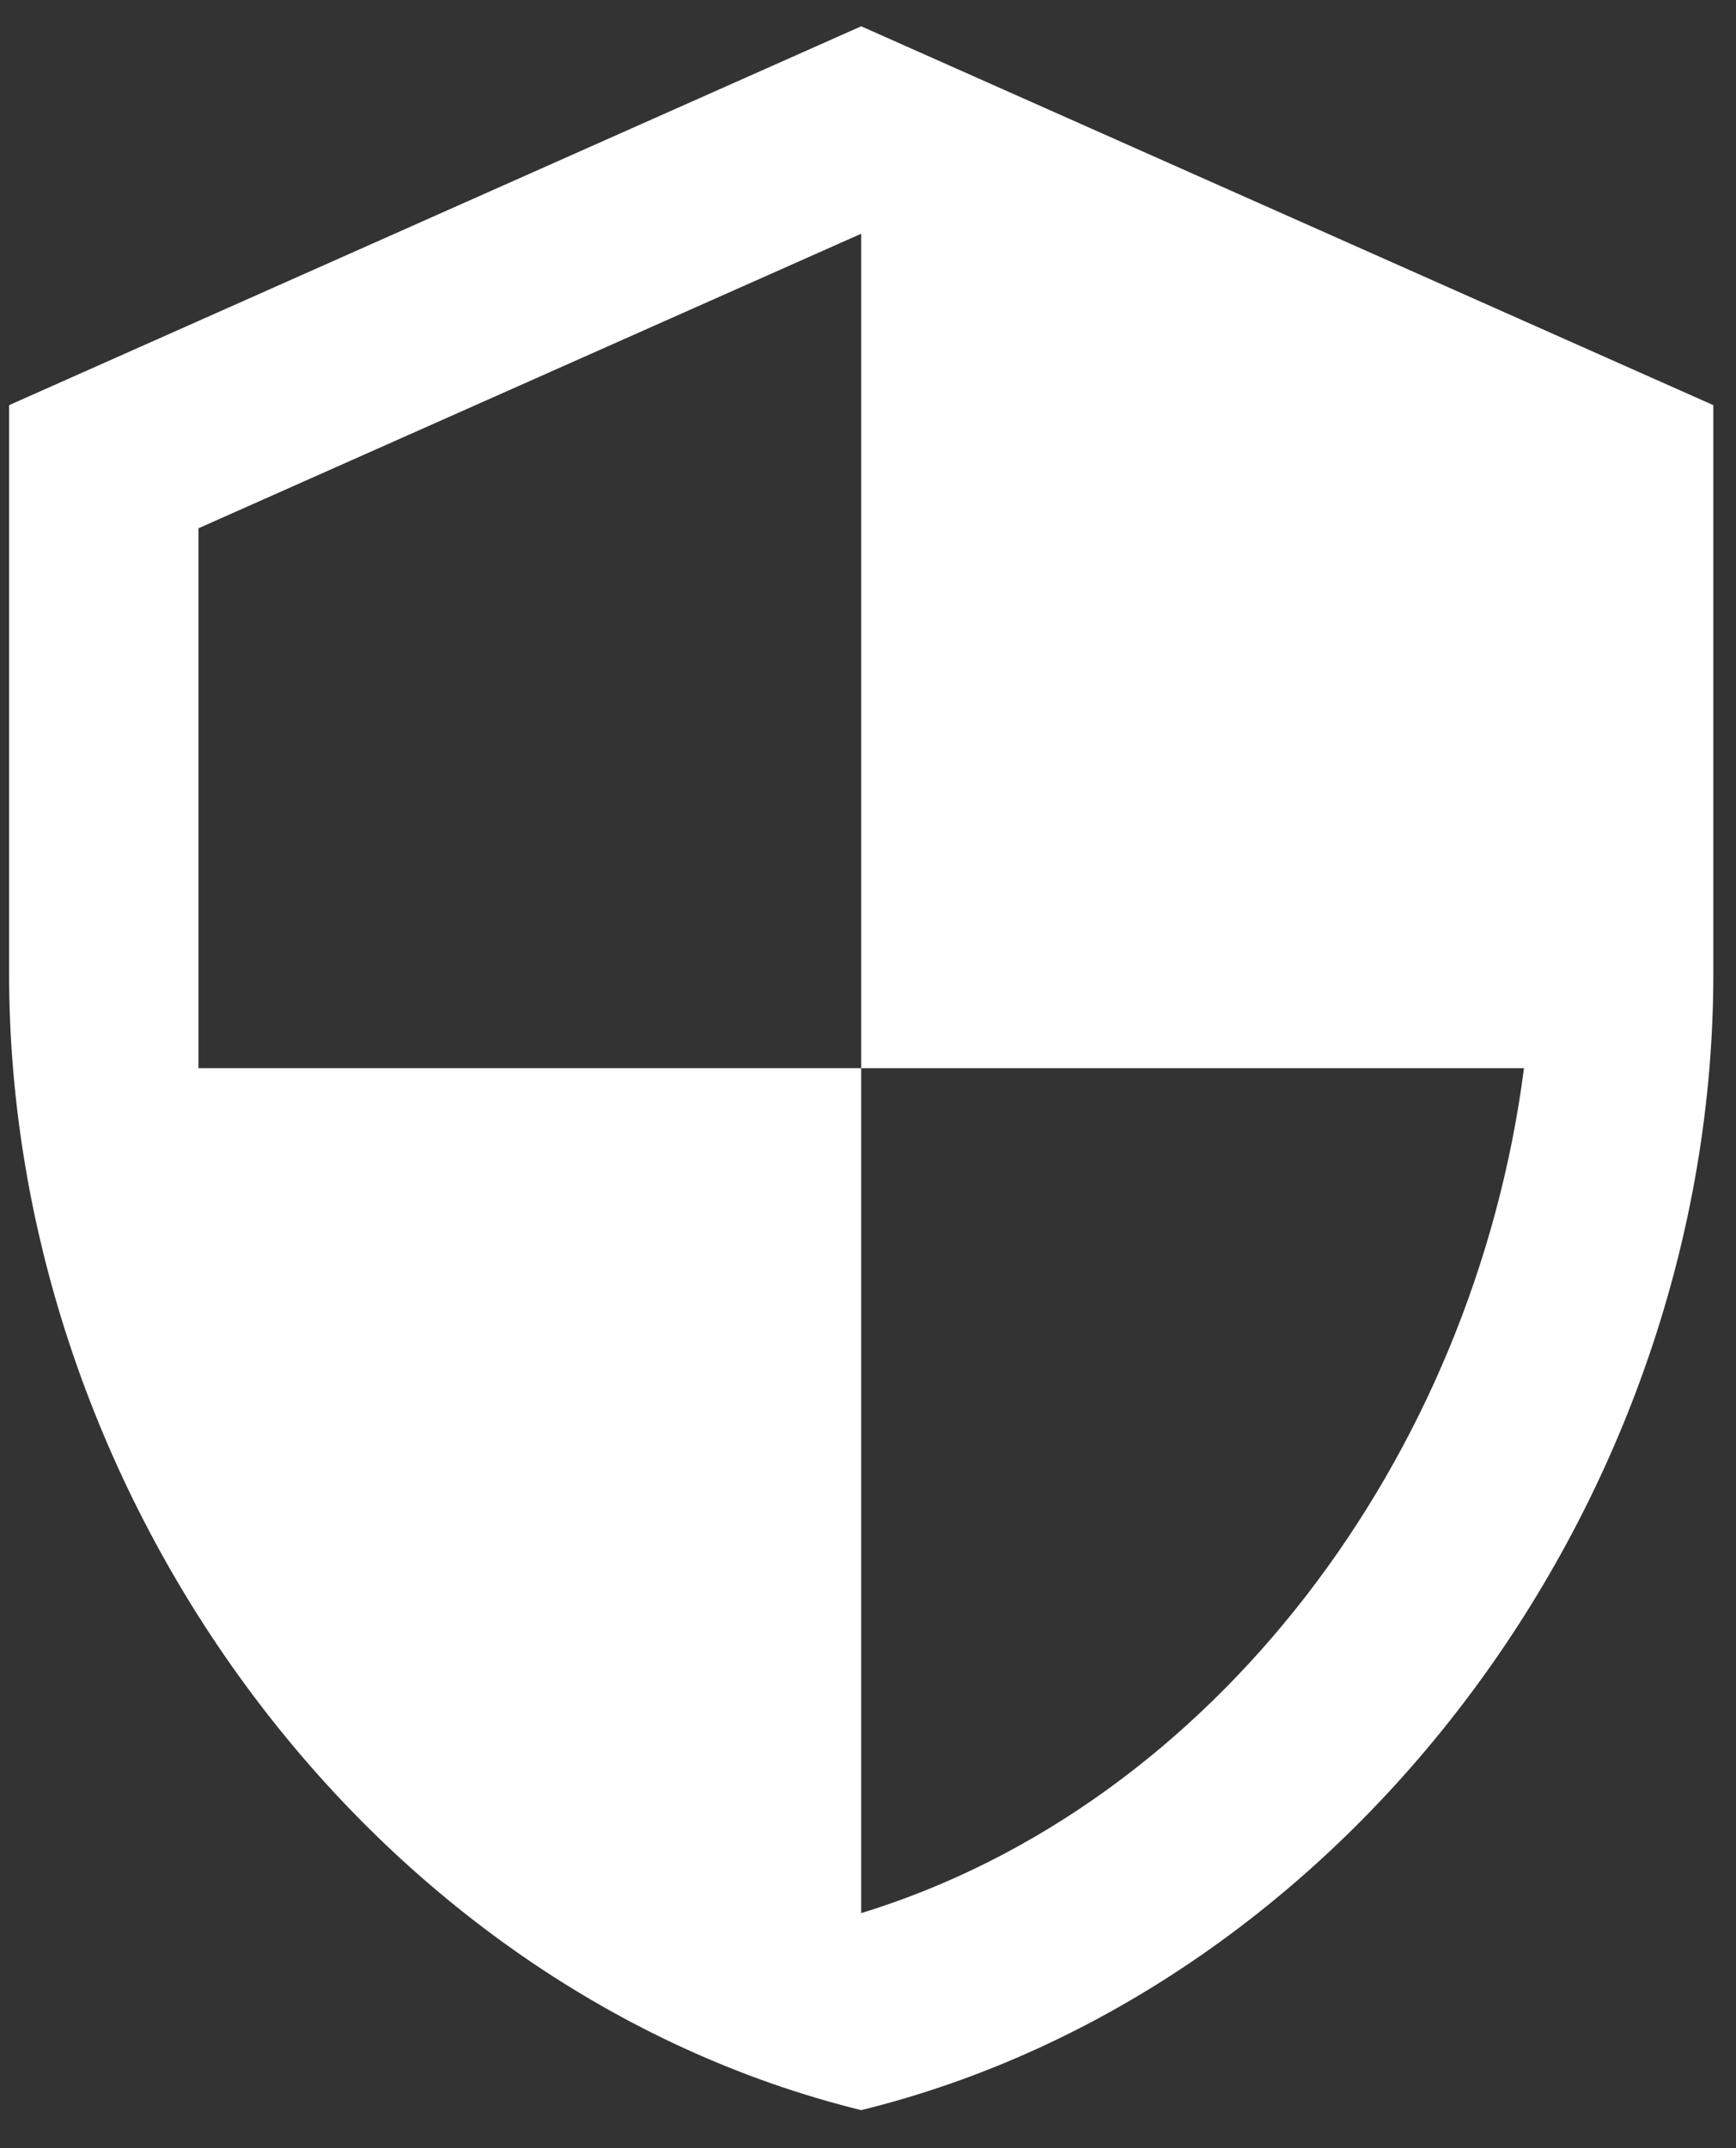
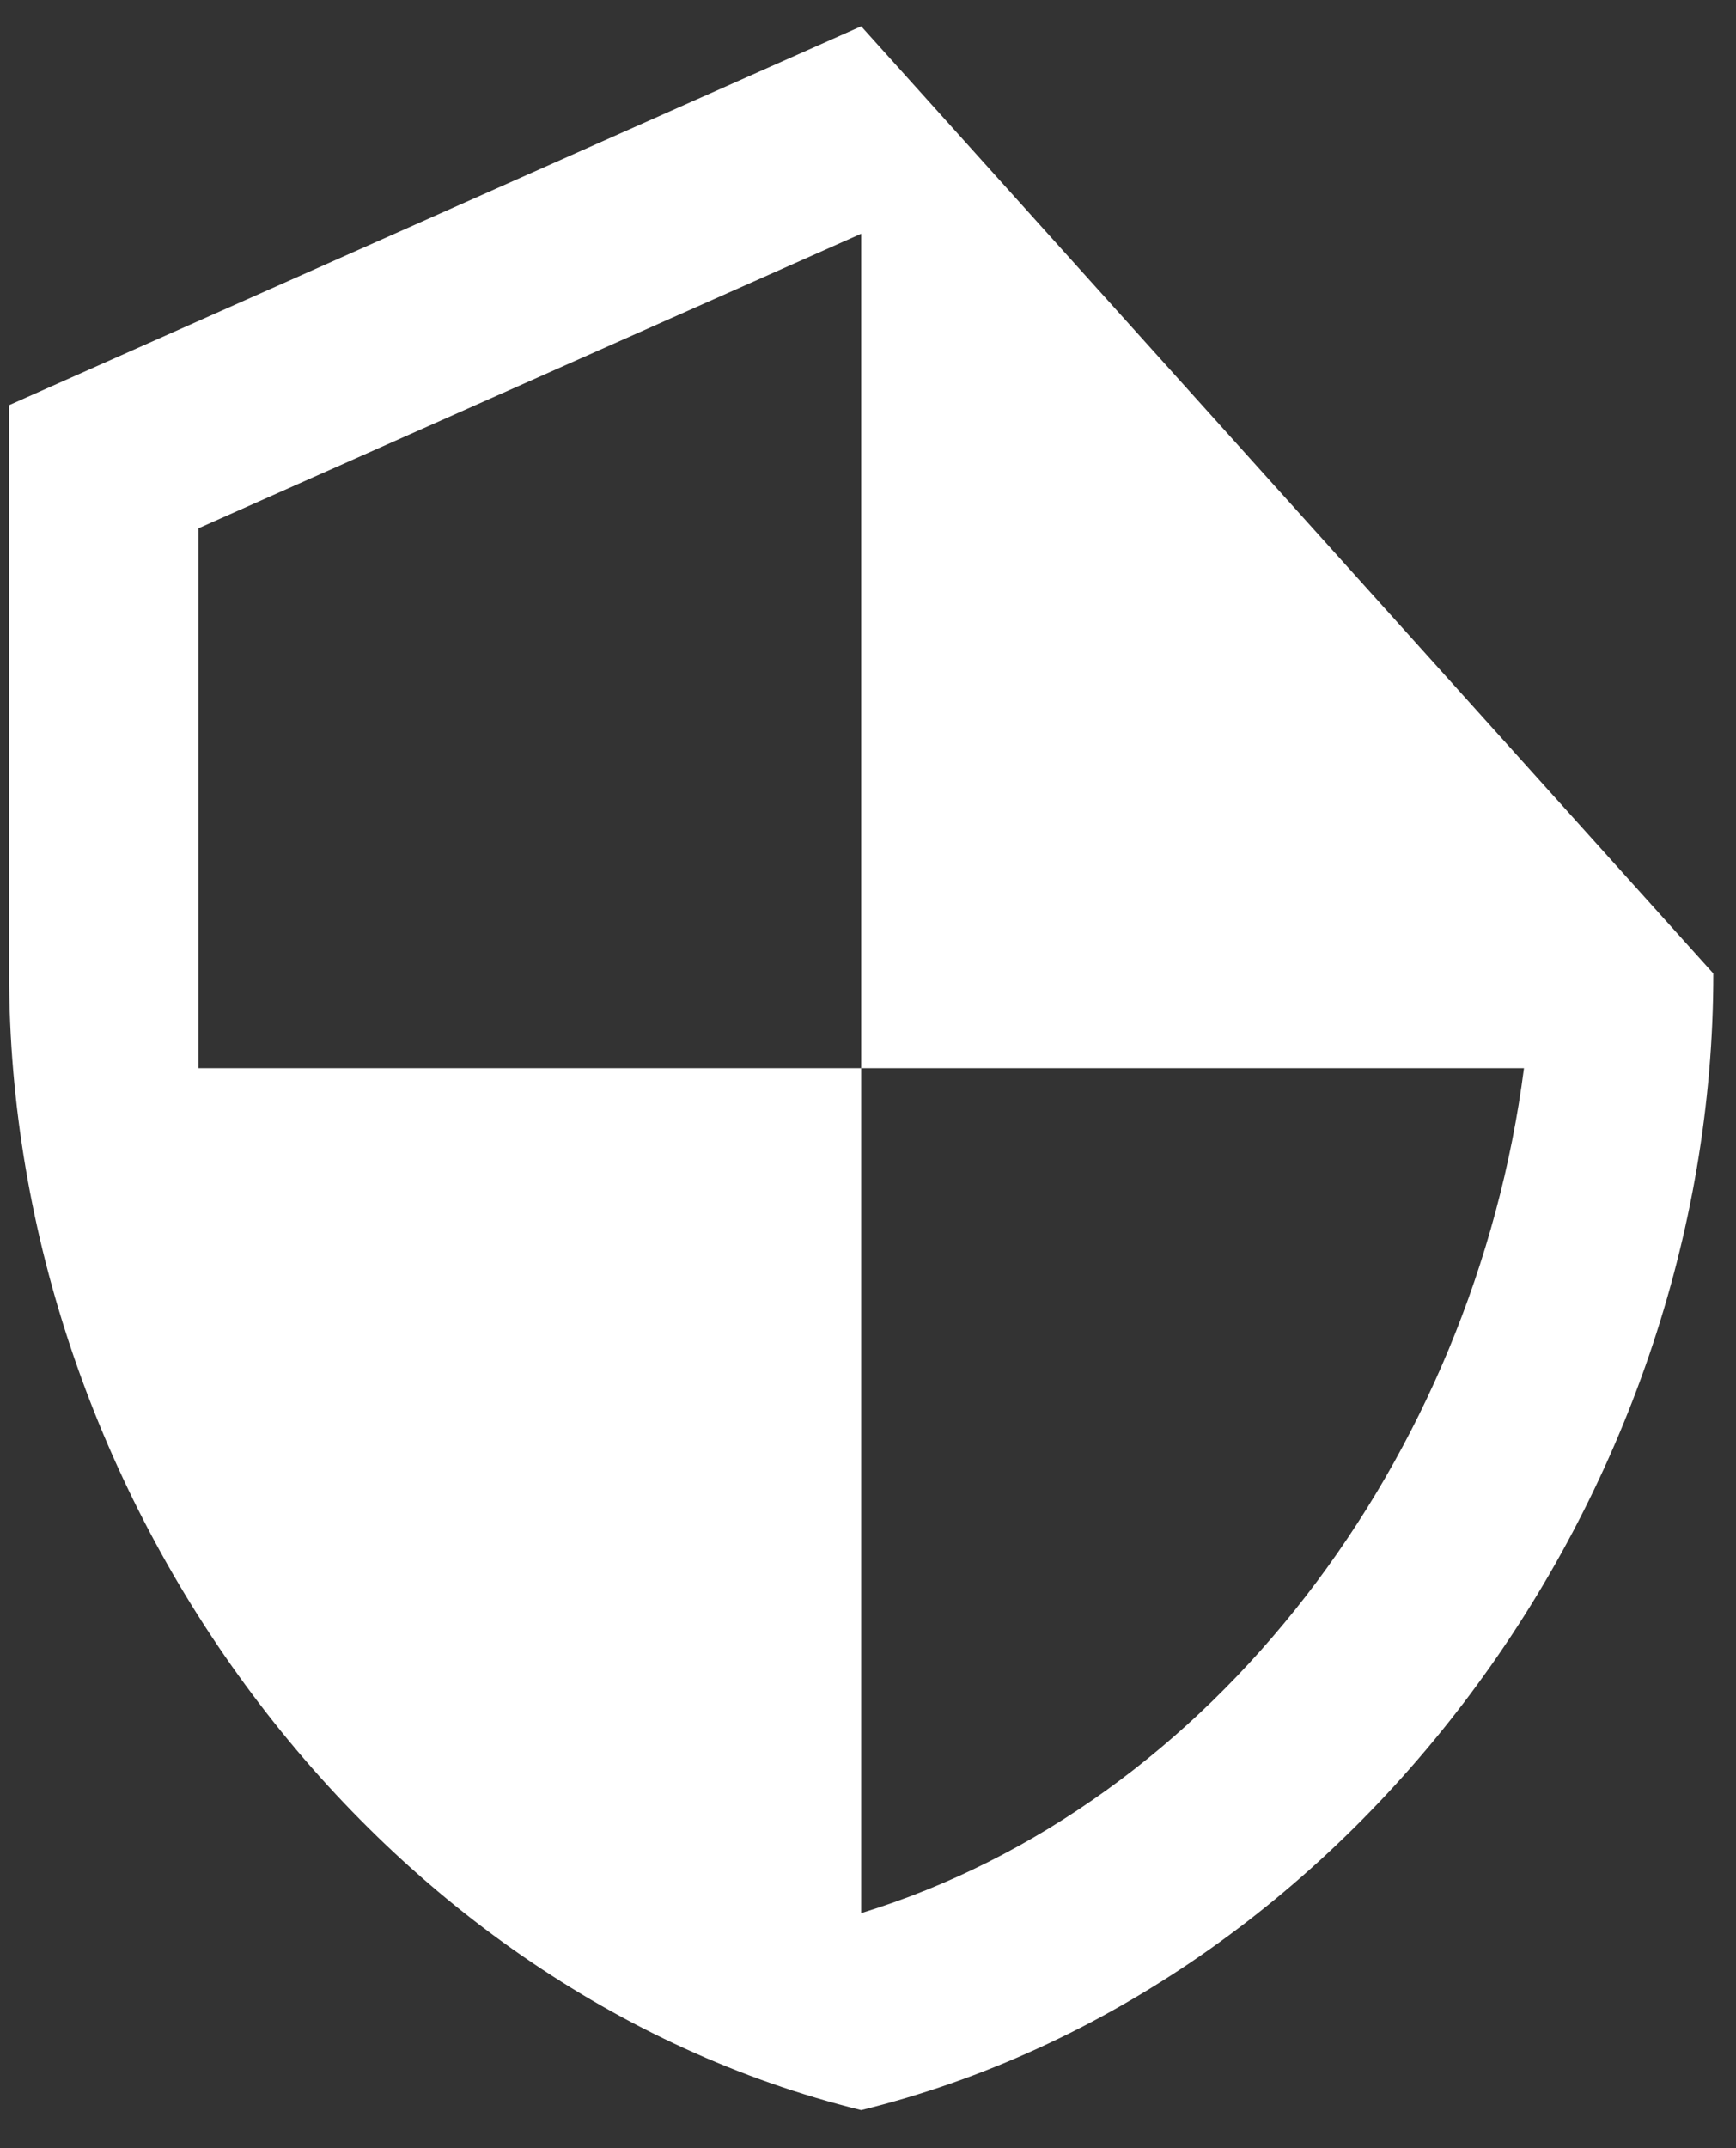
<svg xmlns="http://www.w3.org/2000/svg" width="38" height="47" viewBox="0 0 38 47" fill="none">
  <rect x="0" y="0" width="38" height="47" fill="#333333" stroke="none" />
-   <path d="M18.851 23.372H33.359C32.26 31.89 26.561 39.496 18.851 41.859V23.372H4.344V11.559L18.851 5.114M18.851 0.575L0.199 8.865V21.3C0.199 32.802 8.157 43.538 18.851 46.17C29.545 43.538 37.504 32.802 37.504 21.3V8.865L18.851 0.575Z" fill="white" />
+   <path d="M18.851 23.372H33.359C32.26 31.89 26.561 39.496 18.851 41.859V23.372H4.344V11.559L18.851 5.114M18.851 0.575L0.199 8.865V21.3C0.199 32.802 8.157 43.538 18.851 46.17C29.545 43.538 37.504 32.802 37.504 21.3L18.851 0.575Z" fill="white" />
</svg>